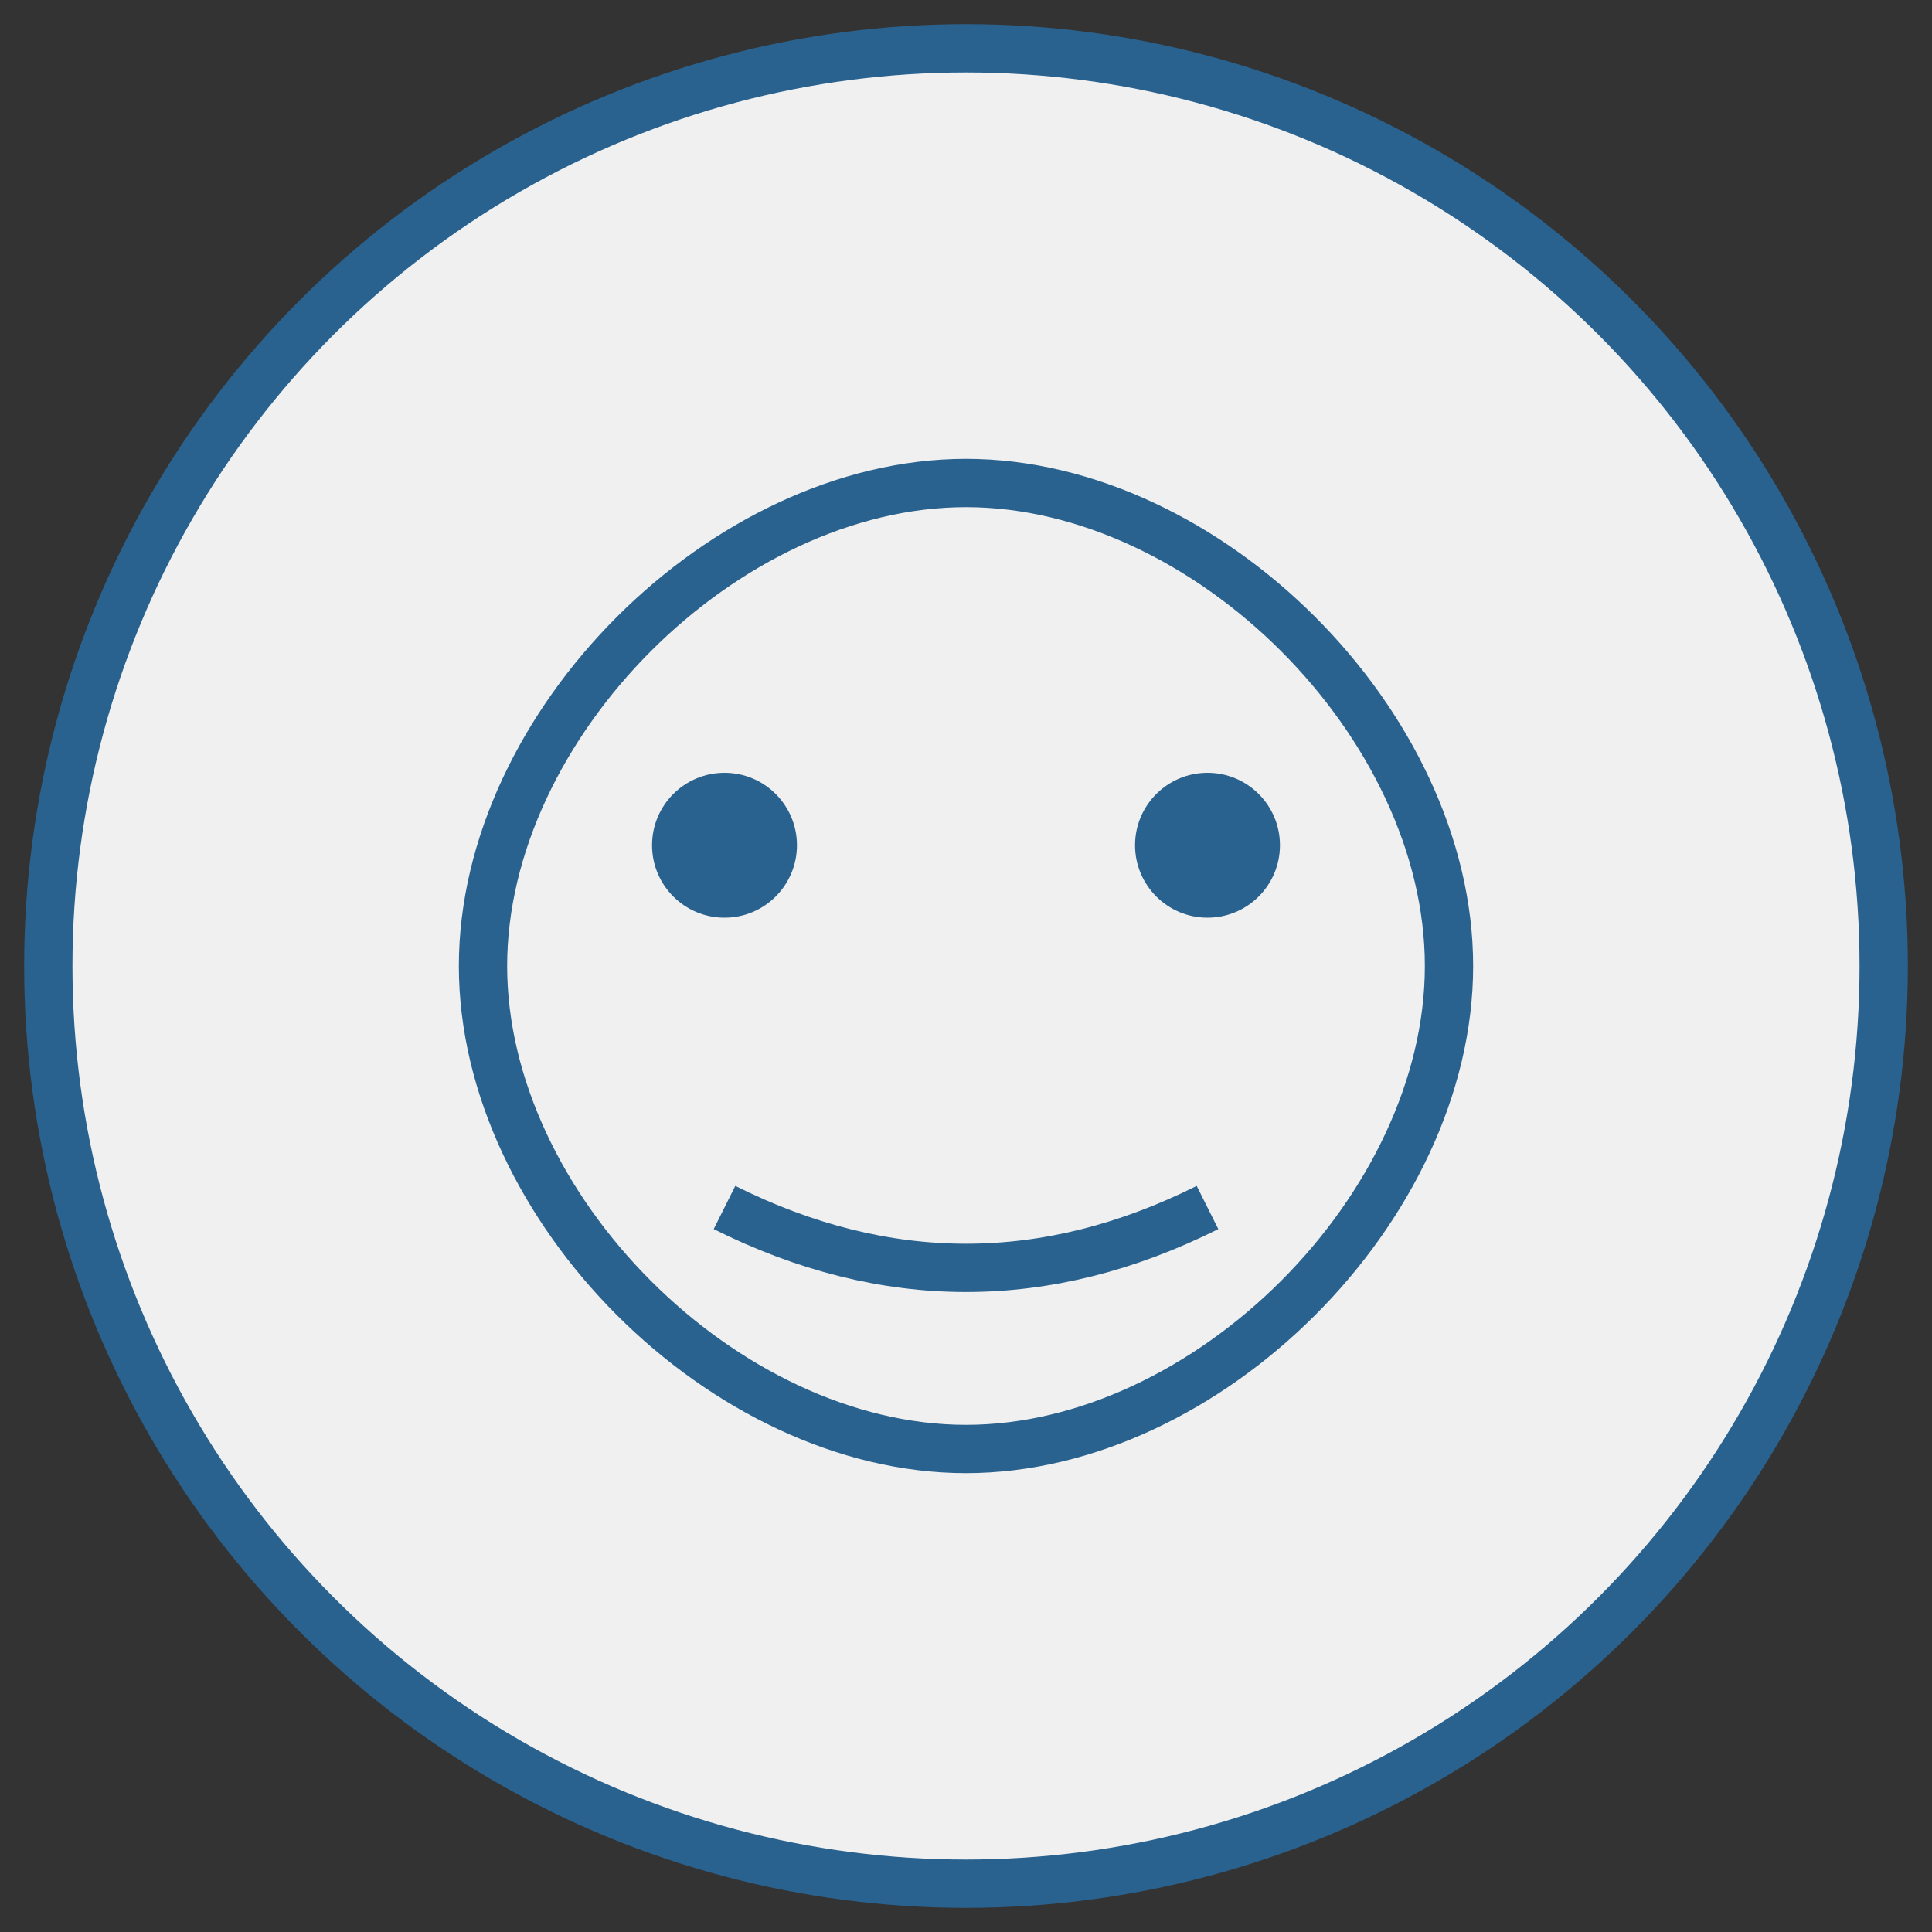
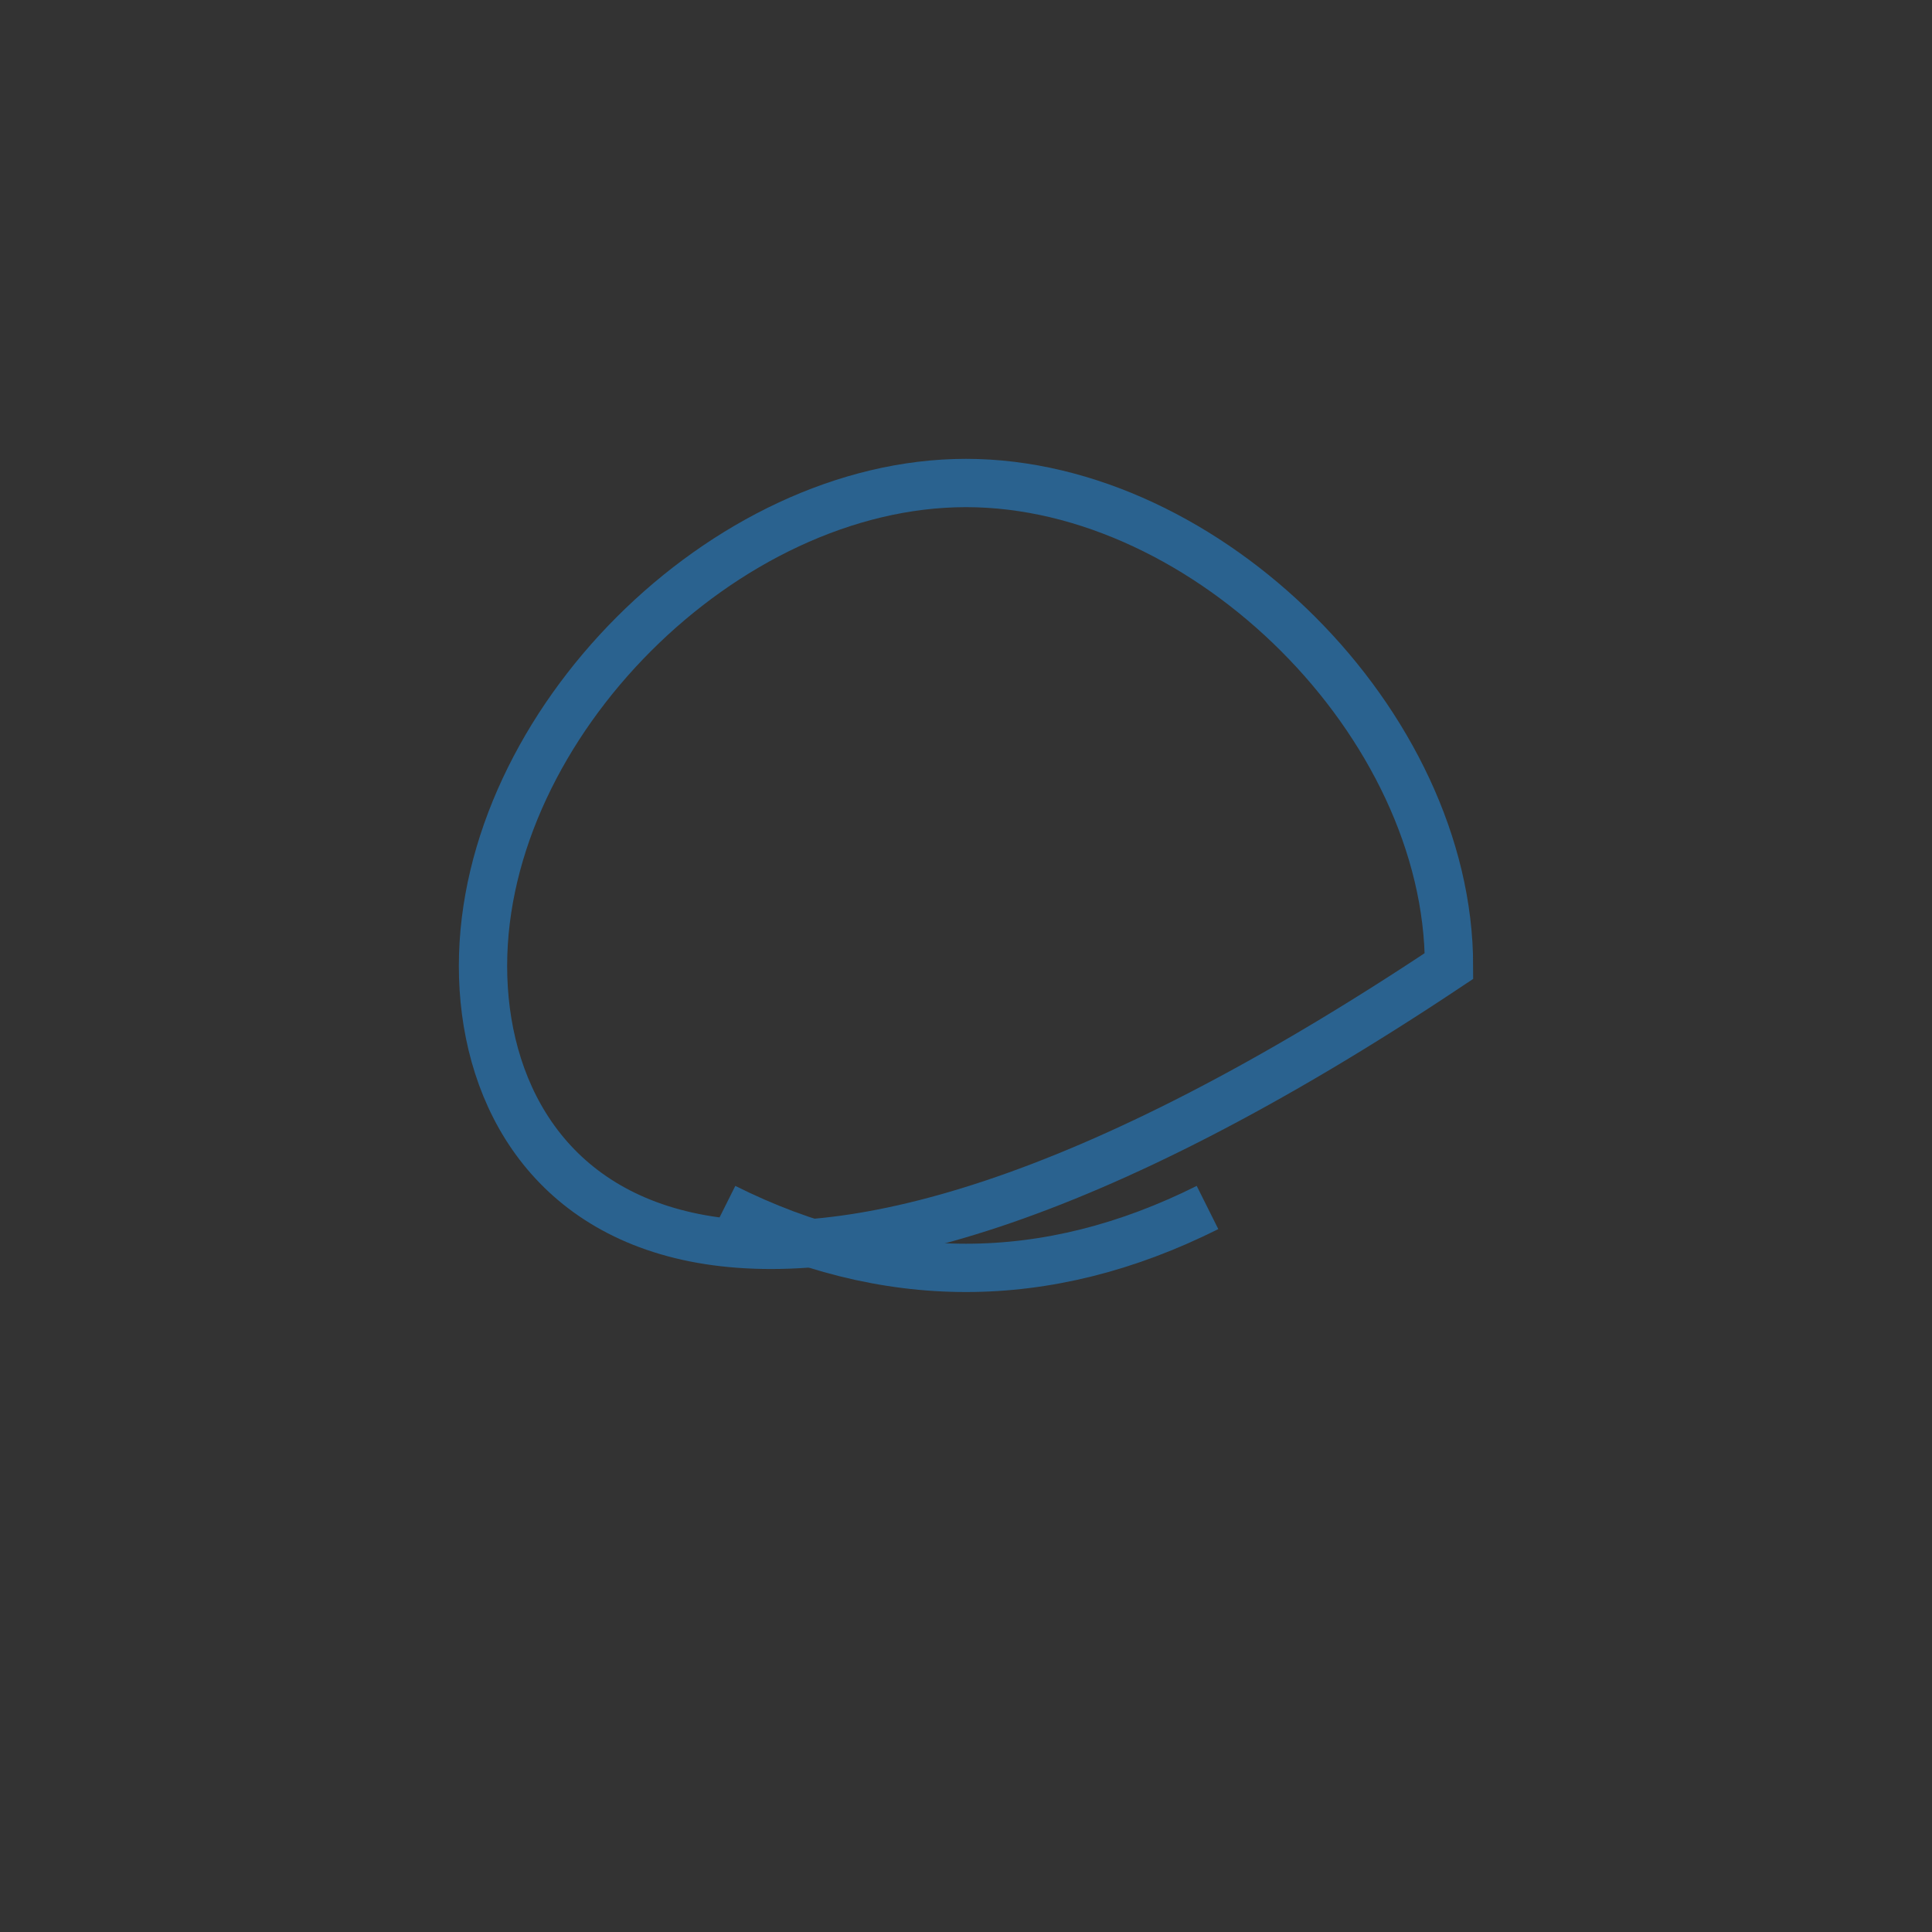
<svg xmlns="http://www.w3.org/2000/svg" width="80" height="80">
  <rect width="100%" height="100%" fill="#333333" stroke="none" />
-   <circle cx="40" cy="40" r="38" fill="#f0f0f0" stroke="#2A628F" stroke-width="2" />
-   <path d="M20,40 C20,30 30,20 40,20 C50,20 60,30 60,40 C60,50 50,60 40,60 C30,60 20,50 20,40 Z" stroke="#2A628F" stroke-width="2" fill="none" />
-   <circle cx="30" cy="35" r="3" fill="#2A628F" />
-   <circle cx="50" cy="35" r="3" fill="#2A628F" />
+   <path d="M20,40 C20,30 30,20 40,20 C50,20 60,30 60,40 C30,60 20,50 20,40 Z" stroke="#2A628F" stroke-width="2" fill="none" />
  <path d="M30,50 Q40,55 50,50" stroke="#2A628F" stroke-width="2" fill="none" />
</svg>